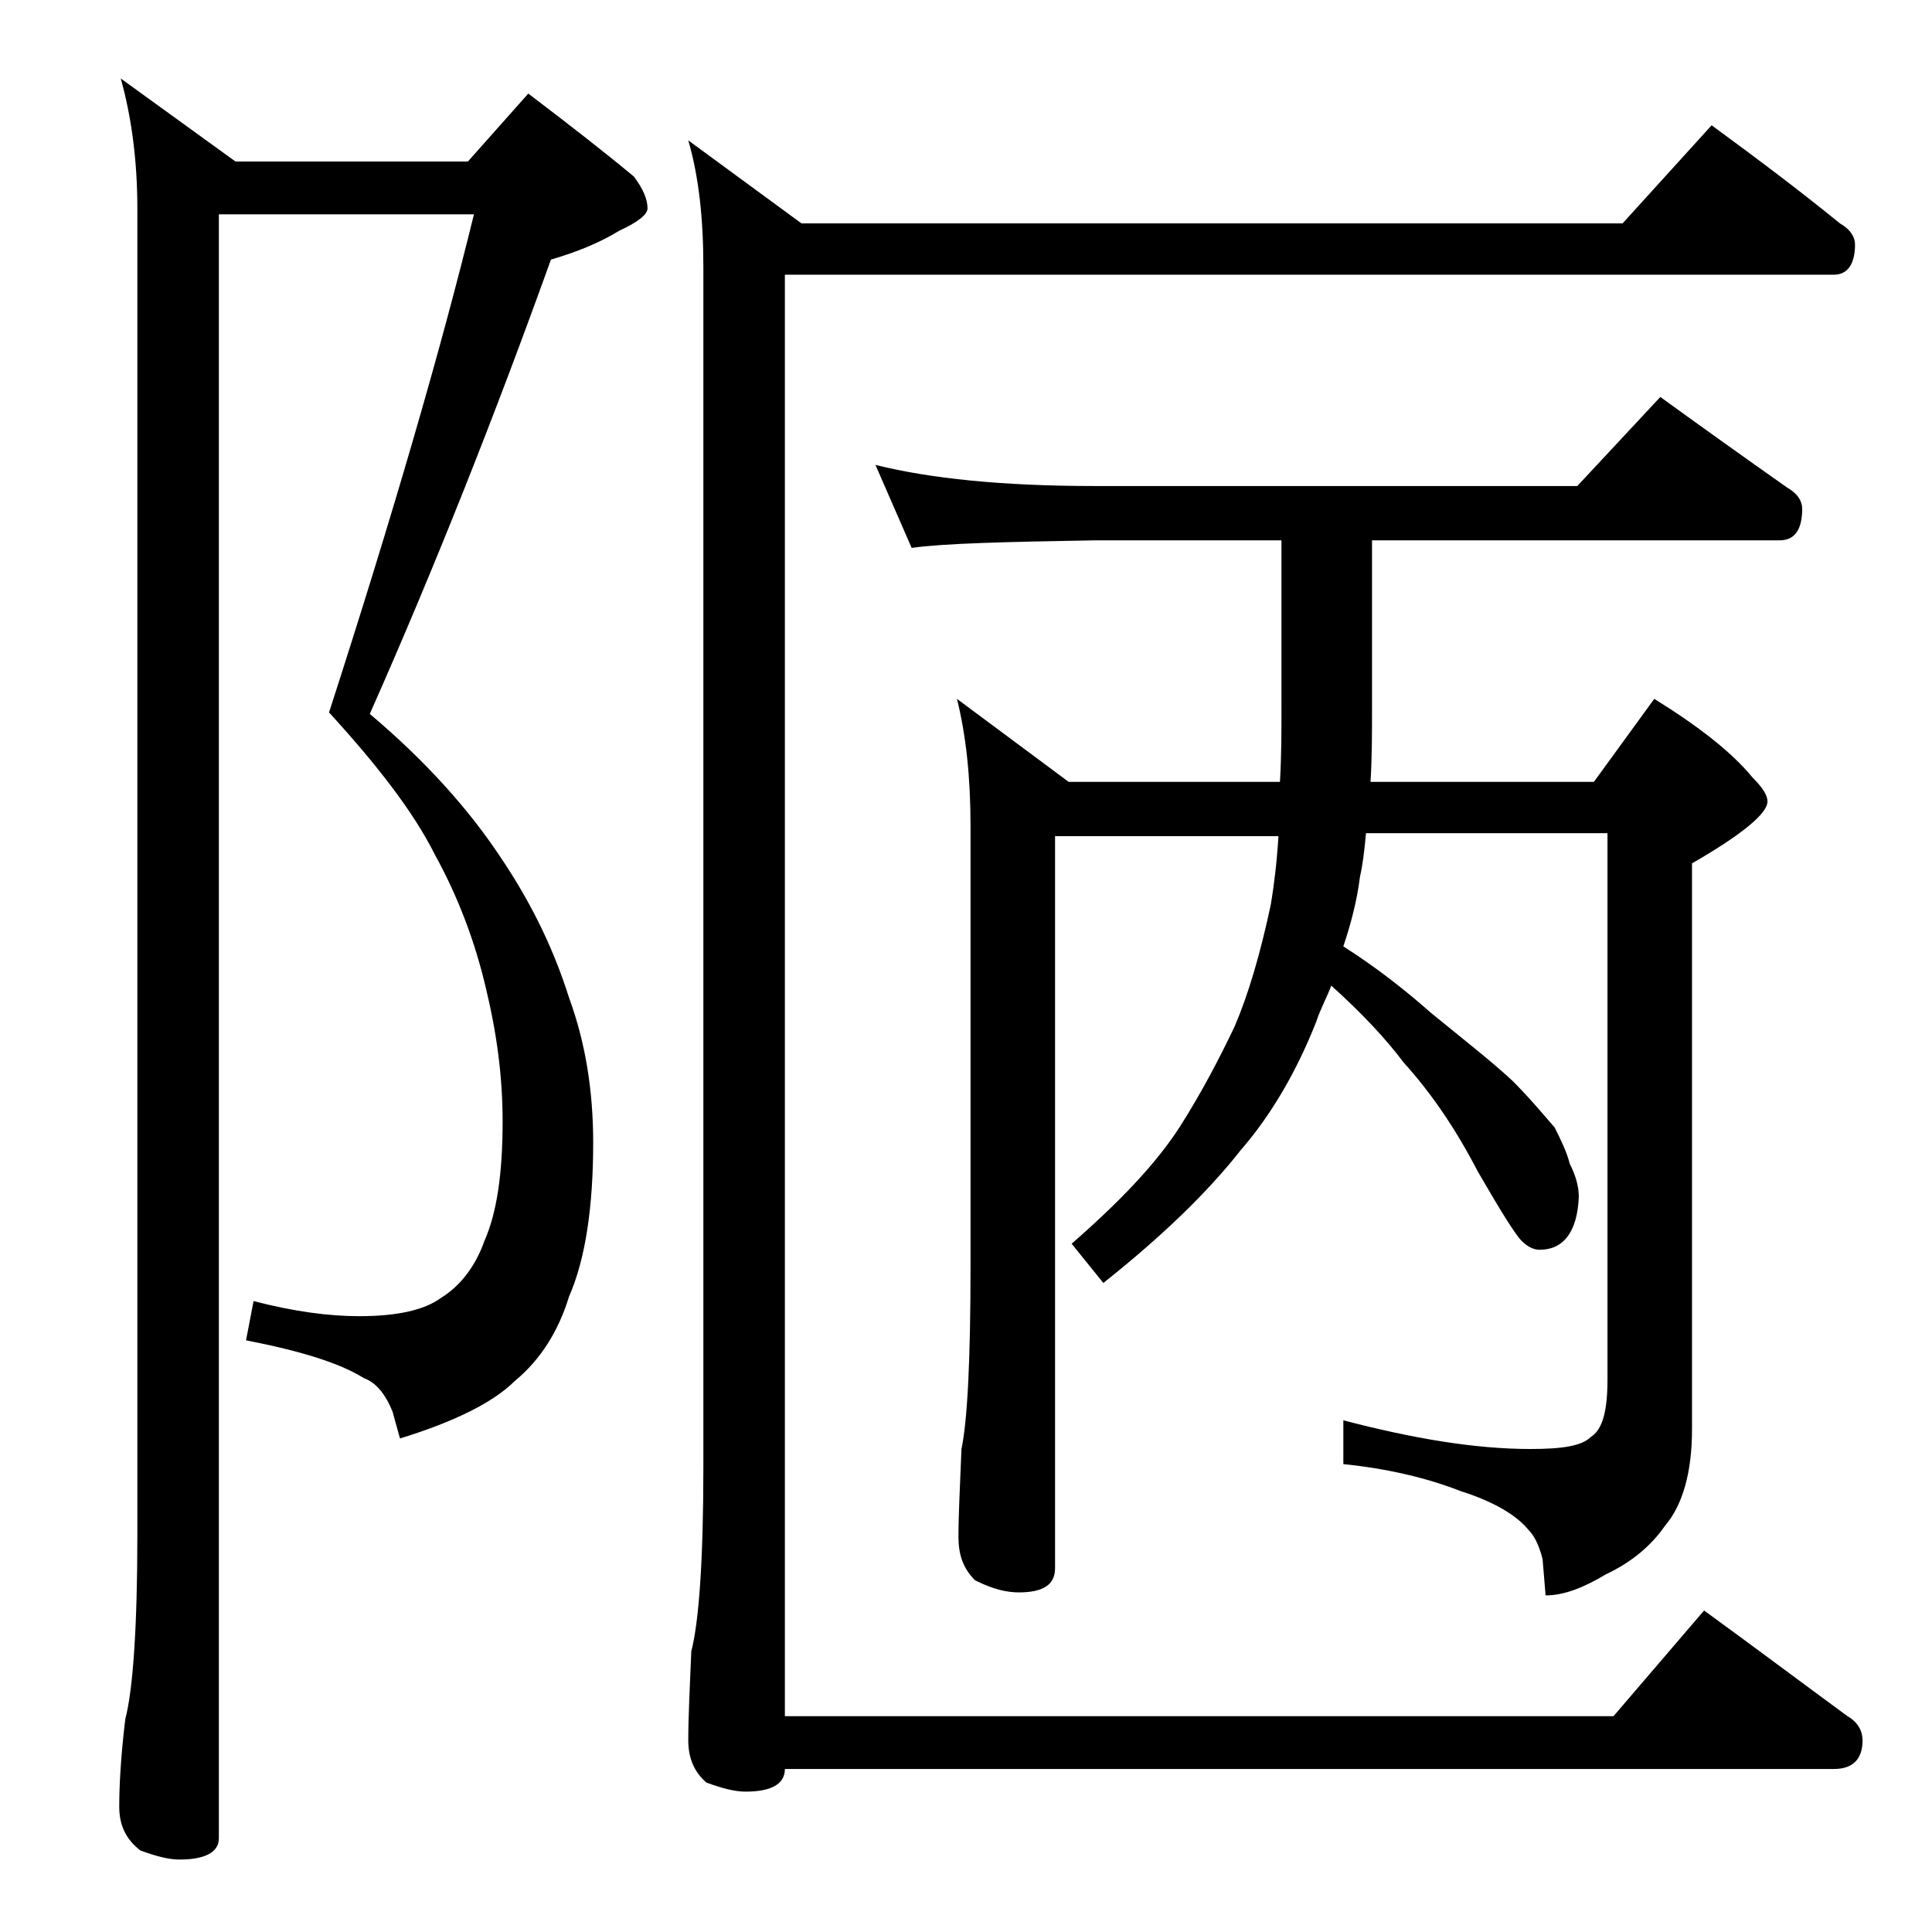
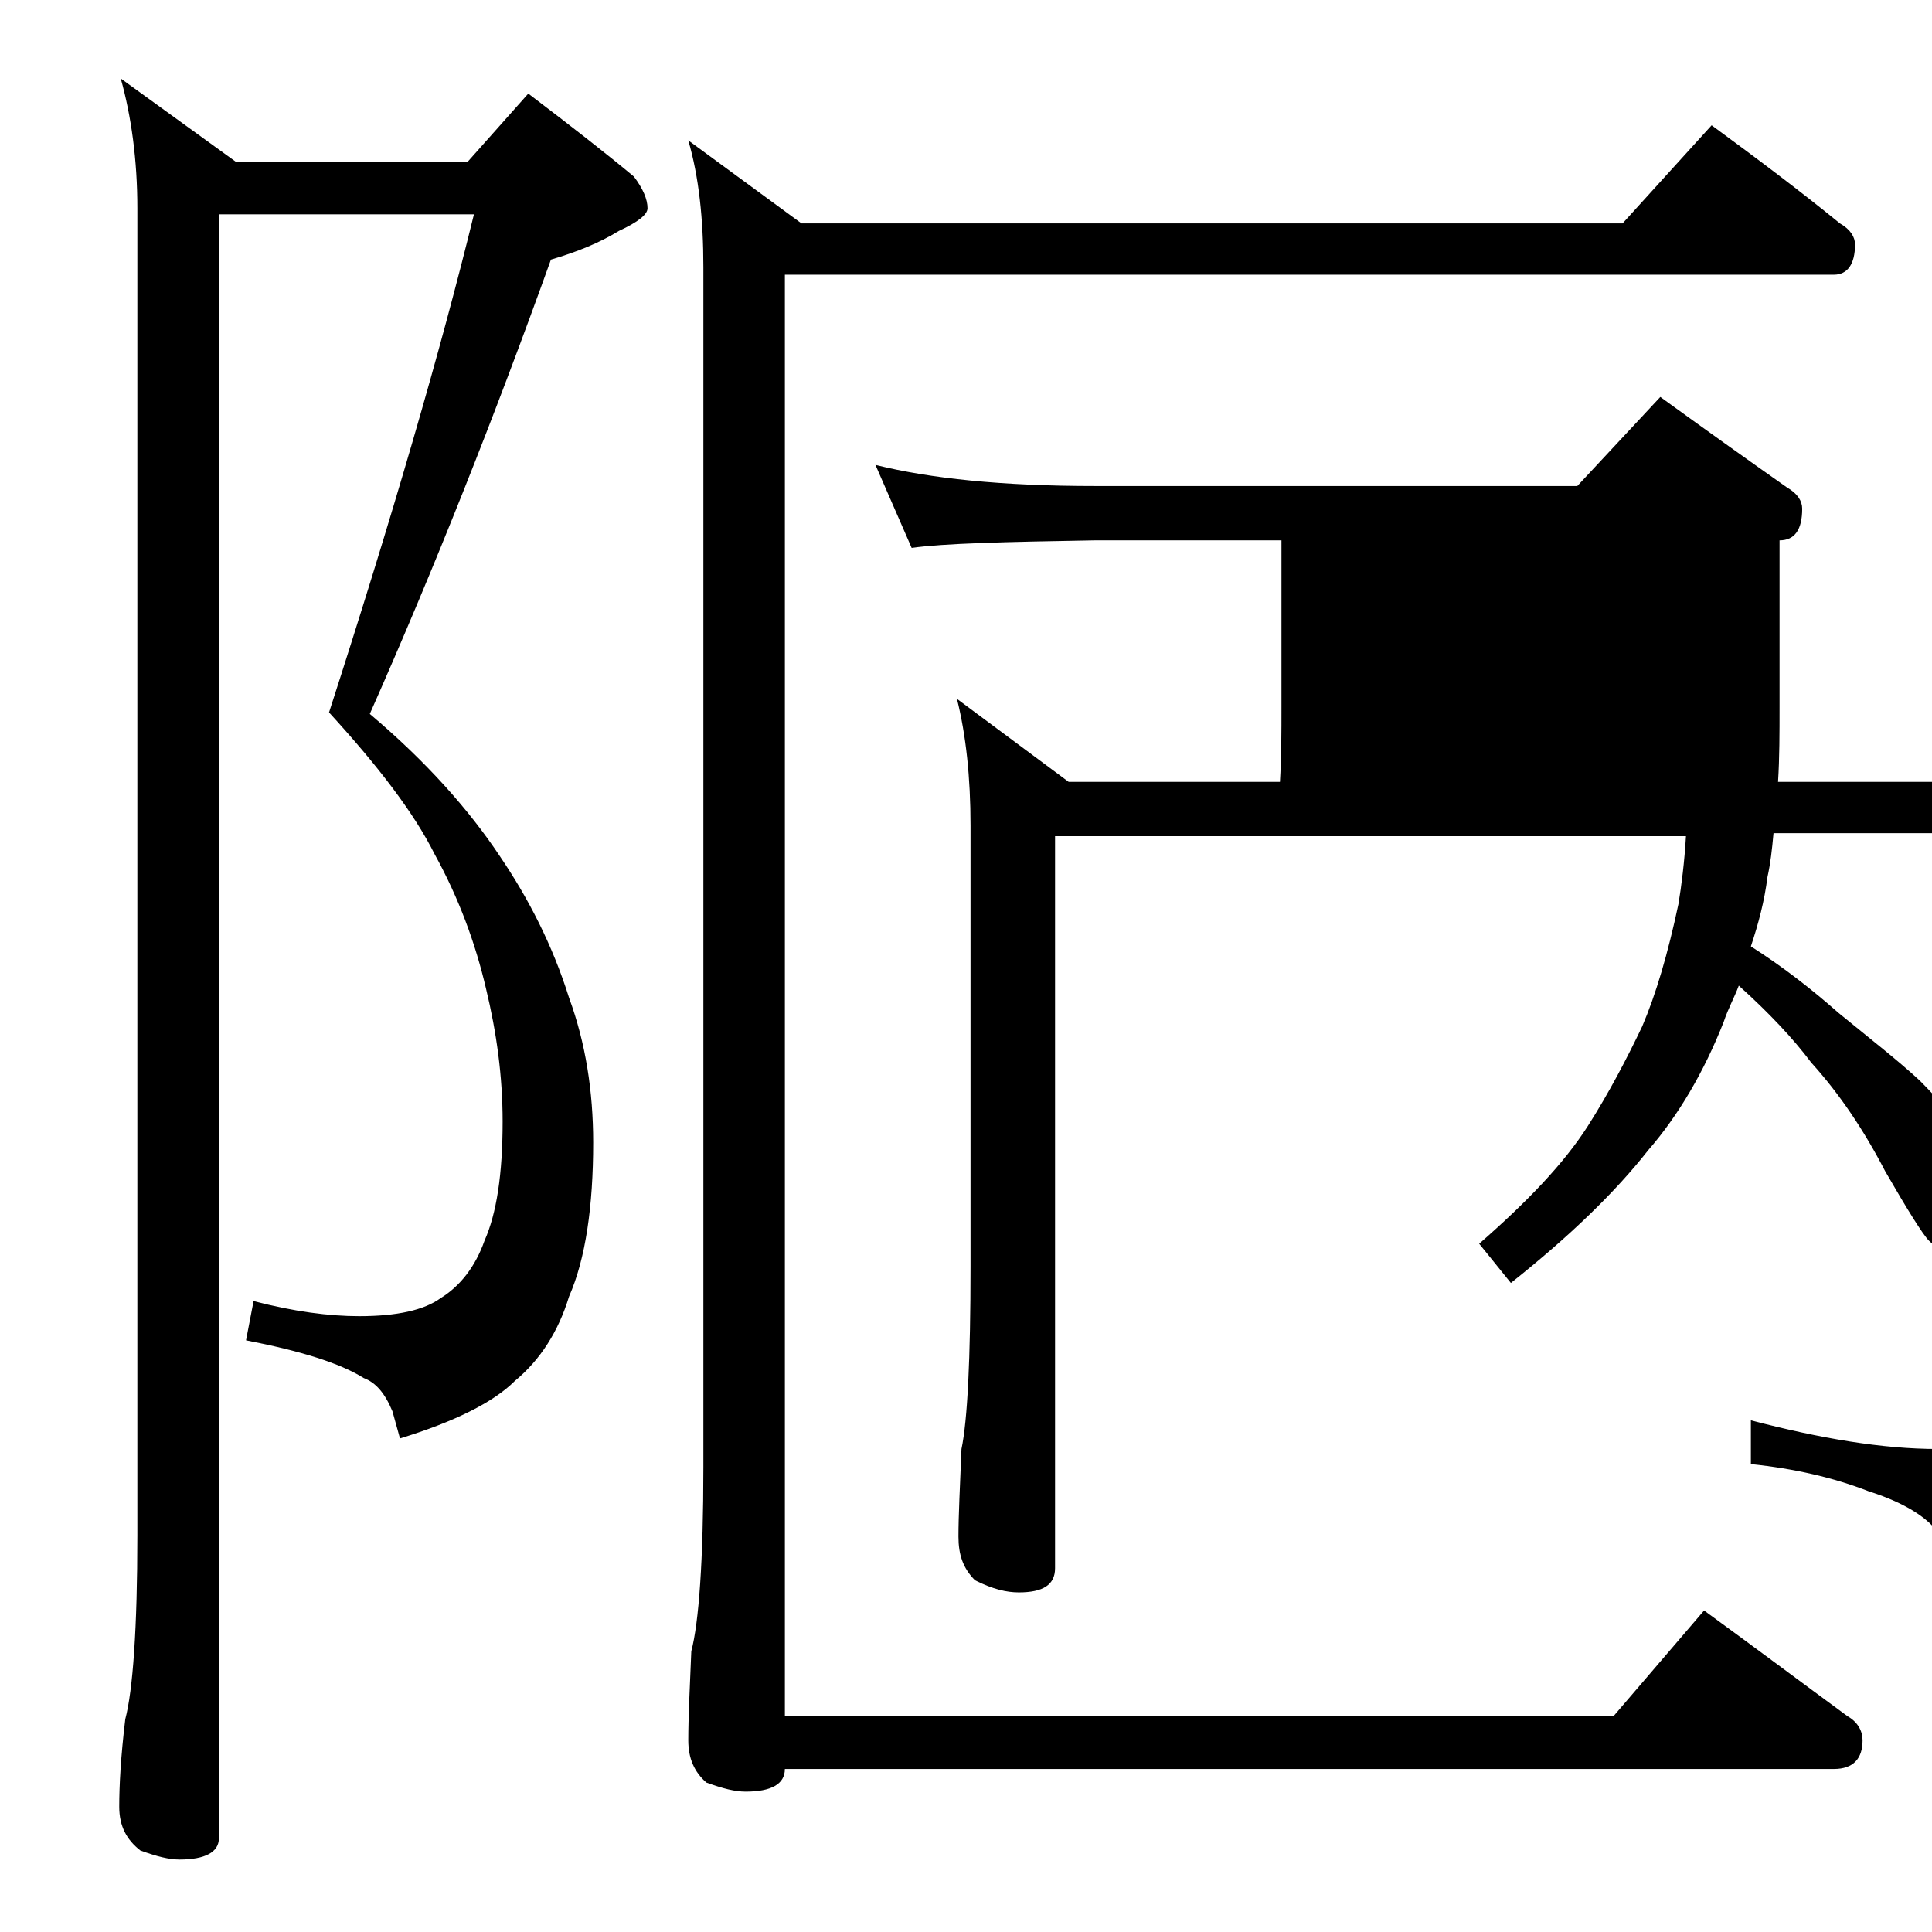
<svg xmlns="http://www.w3.org/2000/svg" version="1.1" id="Layer_1" x="0px" y="0px" viewBox="0 0 128 128" enable-background="new 0 0 128 128" xml:space="preserve">
-   <path d="M14.5,14.3v107.5c0,0.9-0.9,1.4-2.6,1.4c-0.7,0-1.5-0.2-2.6-0.6c-0.9-0.7-1.4-1.6-1.4-2.9c0-1.4,0.1-3.3,0.4-5.8  c0.5-1.9,0.8-6,0.8-12.2V13.8c0-3.2-0.4-6.1-1.1-8.6l7.6,5.5H31l4-4.5c2.9,2.2,5.2,4,7,5.5c0.6,0.8,0.9,1.5,0.9,2.1  c0,0.4-0.6,0.9-1.9,1.5c-1.3,0.8-2.8,1.4-4.5,1.9c-3.7,10.3-7.7,20.4-12,30.1c3.8,3.2,6.6,6.4,8.6,9.4c1.9,2.8,3.5,5.9,4.6,9.4  c1.1,3,1.6,6.2,1.6,9.6c0,4.2-0.5,7.7-1.6,10.2c-0.7,2.3-1.9,4.2-3.6,5.6c-1.4,1.4-4,2.7-7.6,3.8L26,93.5c-0.5-1.2-1.1-1.9-1.9-2.2  c-1.6-1-4.2-1.8-7.8-2.5l0.5-2.6c2.7,0.7,5,1,7,1c2.5,0,4.3-0.4,5.4-1.2c1.3-0.8,2.3-2.1,2.9-3.8c0.8-1.8,1.2-4.4,1.2-7.9  c0-3-0.4-5.9-1.1-8.8c-0.7-3-1.8-6-3.4-8.9c-1.4-2.8-3.8-5.9-7-9.4c4.2-13,7.4-24,9.6-33H14.5z M113.4,8.3c3,2.2,5.8,4.3,8.5,6.5  c0.7,0.4,1,0.9,1,1.4c0,1.3-0.5,2-1.4,2H52v95.5h54.9l6-7c3.3,2.4,6.5,4.8,9.5,7c0.7,0.4,1,1,1,1.6c0,1.2-0.6,1.9-1.9,1.9H52  c0,1-0.9,1.5-2.6,1.5c-0.7,0-1.5-0.2-2.6-0.6c-0.8-0.7-1.2-1.6-1.2-2.8c0-1.5,0.1-3.5,0.2-5.9c0.5-1.9,0.8-6,0.8-12.2V17.7  c0-3.2-0.3-6-1-8.4l7.5,5.5h54.4L113.4,8.3z M58,30.8c3.6,0.9,8.4,1.4,14.5,1.4h32l5.5-5.9c2.9,2.1,5.7,4.1,8.4,6  c0.7,0.4,1,0.9,1,1.4c0,1.4-0.5,2.1-1.5,2.1h-27v11c0,1.8,0,3.4-0.1,5h14.8l4-5.5c2.9,1.8,5.1,3.5,6.5,5.2c0.7,0.7,1,1.2,1,1.6  c0,0.8-1.7,2.2-5,4.1v37.5c0,2.8-0.6,5-1.8,6.4c-0.9,1.3-2.2,2.4-3.9,3.2c-1.5,0.9-2.8,1.4-4,1.4l-0.2-2.4c-0.2-0.8-0.5-1.5-0.9-1.9  c-0.8-1-2.3-1.9-4.5-2.6c-2.3-0.9-4.9-1.5-7.8-1.8v-2.9c4.6,1.2,8.7,1.9,12.4,1.9c2.1,0,3.4-0.2,4-0.8c0.8-0.5,1.1-1.8,1.1-3.8V55.2  h-16c-0.1,1.1-0.2,2-0.4,2.9c-0.2,1.6-0.6,3.1-1.1,4.6c2.2,1.4,4.1,2.9,5.8,4.4c2.2,1.8,4,3.2,5.4,4.5c1.2,1.2,2.1,2.3,2.8,3.1  c0.4,0.8,0.8,1.6,1,2.4c0.4,0.8,0.6,1.5,0.6,2.2c-0.1,2.3-1,3.5-2.6,3.5c-0.4,0-0.8-0.2-1.2-0.6c-0.4-0.4-1.4-2-2.9-4.6  c-1.4-2.7-3-5.1-4.9-7.2c-1.2-1.6-2.8-3.3-4.8-5.1c-0.3,0.8-0.7,1.5-1,2.4c-1.3,3.3-3,6.2-5,8.5c-2.2,2.8-5.2,5.7-9.1,8.8l-2.1-2.6  c3.2-2.8,5.6-5.3,7.2-7.8c1.4-2.2,2.6-4.5,3.6-6.6c0.9-2.1,1.7-4.8,2.4-8.1c0.2-1.2,0.4-2.8,0.5-4.5H69.9v48.5  c0,1.1-0.8,1.6-2.4,1.6c-0.8,0-1.7-0.2-2.9-0.8c-0.8-0.8-1.1-1.7-1.1-2.9c0-1.4,0.1-3.3,0.2-5.8c0.4-1.9,0.6-6,0.6-12.1V54.7  c0-3.2-0.3-6-0.9-8.4l7.4,5.5h14c0.1-1.7,0.1-3.3,0.1-5v-11H72.5c-5.9,0.1-10,0.2-12.1,0.5L58,30.8z" />
+   <path d="M14.5,14.3v107.5c0,0.9-0.9,1.4-2.6,1.4c-0.7,0-1.5-0.2-2.6-0.6c-0.9-0.7-1.4-1.6-1.4-2.9c0-1.4,0.1-3.3,0.4-5.8  c0.5-1.9,0.8-6,0.8-12.2V13.8c0-3.2-0.4-6.1-1.1-8.6l7.6,5.5H31l4-4.5c2.9,2.2,5.2,4,7,5.5c0.6,0.8,0.9,1.5,0.9,2.1  c0,0.4-0.6,0.9-1.9,1.5c-1.3,0.8-2.8,1.4-4.5,1.9c-3.7,10.3-7.7,20.4-12,30.1c3.8,3.2,6.6,6.4,8.6,9.4c1.9,2.8,3.5,5.9,4.6,9.4  c1.1,3,1.6,6.2,1.6,9.6c0,4.2-0.5,7.7-1.6,10.2c-0.7,2.3-1.9,4.2-3.6,5.6c-1.4,1.4-4,2.7-7.6,3.8L26,93.5c-0.5-1.2-1.1-1.9-1.9-2.2  c-1.6-1-4.2-1.8-7.8-2.5l0.5-2.6c2.7,0.7,5,1,7,1c2.5,0,4.3-0.4,5.4-1.2c1.3-0.8,2.3-2.1,2.9-3.8c0.8-1.8,1.2-4.4,1.2-7.9  c0-3-0.4-5.9-1.1-8.8c-0.7-3-1.8-6-3.4-8.9c-1.4-2.8-3.8-5.9-7-9.4c4.2-13,7.4-24,9.6-33H14.5z M113.4,8.3c3,2.2,5.8,4.3,8.5,6.5  c0.7,0.4,1,0.9,1,1.4c0,1.3-0.5,2-1.4,2H52v95.5h54.9l6-7c3.3,2.4,6.5,4.8,9.5,7c0.7,0.4,1,1,1,1.6c0,1.2-0.6,1.9-1.9,1.9H52  c0,1-0.9,1.5-2.6,1.5c-0.7,0-1.5-0.2-2.6-0.6c-0.8-0.7-1.2-1.6-1.2-2.8c0-1.5,0.1-3.5,0.2-5.9c0.5-1.9,0.8-6,0.8-12.2V17.7  c0-3.2-0.3-6-1-8.4l7.5,5.5h54.4L113.4,8.3z M58,30.8c3.6,0.9,8.4,1.4,14.5,1.4h32l5.5-5.9c2.9,2.1,5.7,4.1,8.4,6  c0.7,0.4,1,0.9,1,1.4c0,1.4-0.5,2.1-1.5,2.1v11c0,1.8,0,3.4-0.1,5h14.8l4-5.5c2.9,1.8,5.1,3.5,6.5,5.2c0.7,0.7,1,1.2,1,1.6  c0,0.8-1.7,2.2-5,4.1v37.5c0,2.8-0.6,5-1.8,6.4c-0.9,1.3-2.2,2.4-3.9,3.2c-1.5,0.9-2.8,1.4-4,1.4l-0.2-2.4c-0.2-0.8-0.5-1.5-0.9-1.9  c-0.8-1-2.3-1.9-4.5-2.6c-2.3-0.9-4.9-1.5-7.8-1.8v-2.9c4.6,1.2,8.7,1.9,12.4,1.9c2.1,0,3.4-0.2,4-0.8c0.8-0.5,1.1-1.8,1.1-3.8V55.2  h-16c-0.1,1.1-0.2,2-0.4,2.9c-0.2,1.6-0.6,3.1-1.1,4.6c2.2,1.4,4.1,2.9,5.8,4.4c2.2,1.8,4,3.2,5.4,4.5c1.2,1.2,2.1,2.3,2.8,3.1  c0.4,0.8,0.8,1.6,1,2.4c0.4,0.8,0.6,1.5,0.6,2.2c-0.1,2.3-1,3.5-2.6,3.5c-0.4,0-0.8-0.2-1.2-0.6c-0.4-0.4-1.4-2-2.9-4.6  c-1.4-2.7-3-5.1-4.9-7.2c-1.2-1.6-2.8-3.3-4.8-5.1c-0.3,0.8-0.7,1.5-1,2.4c-1.3,3.3-3,6.2-5,8.5c-2.2,2.8-5.2,5.7-9.1,8.8l-2.1-2.6  c3.2-2.8,5.6-5.3,7.2-7.8c1.4-2.2,2.6-4.5,3.6-6.6c0.9-2.1,1.7-4.8,2.4-8.1c0.2-1.2,0.4-2.8,0.5-4.5H69.9v48.5  c0,1.1-0.8,1.6-2.4,1.6c-0.8,0-1.7-0.2-2.9-0.8c-0.8-0.8-1.1-1.7-1.1-2.9c0-1.4,0.1-3.3,0.2-5.8c0.4-1.9,0.6-6,0.6-12.1V54.7  c0-3.2-0.3-6-0.9-8.4l7.4,5.5h14c0.1-1.7,0.1-3.3,0.1-5v-11H72.5c-5.9,0.1-10,0.2-12.1,0.5L58,30.8z" />
</svg>